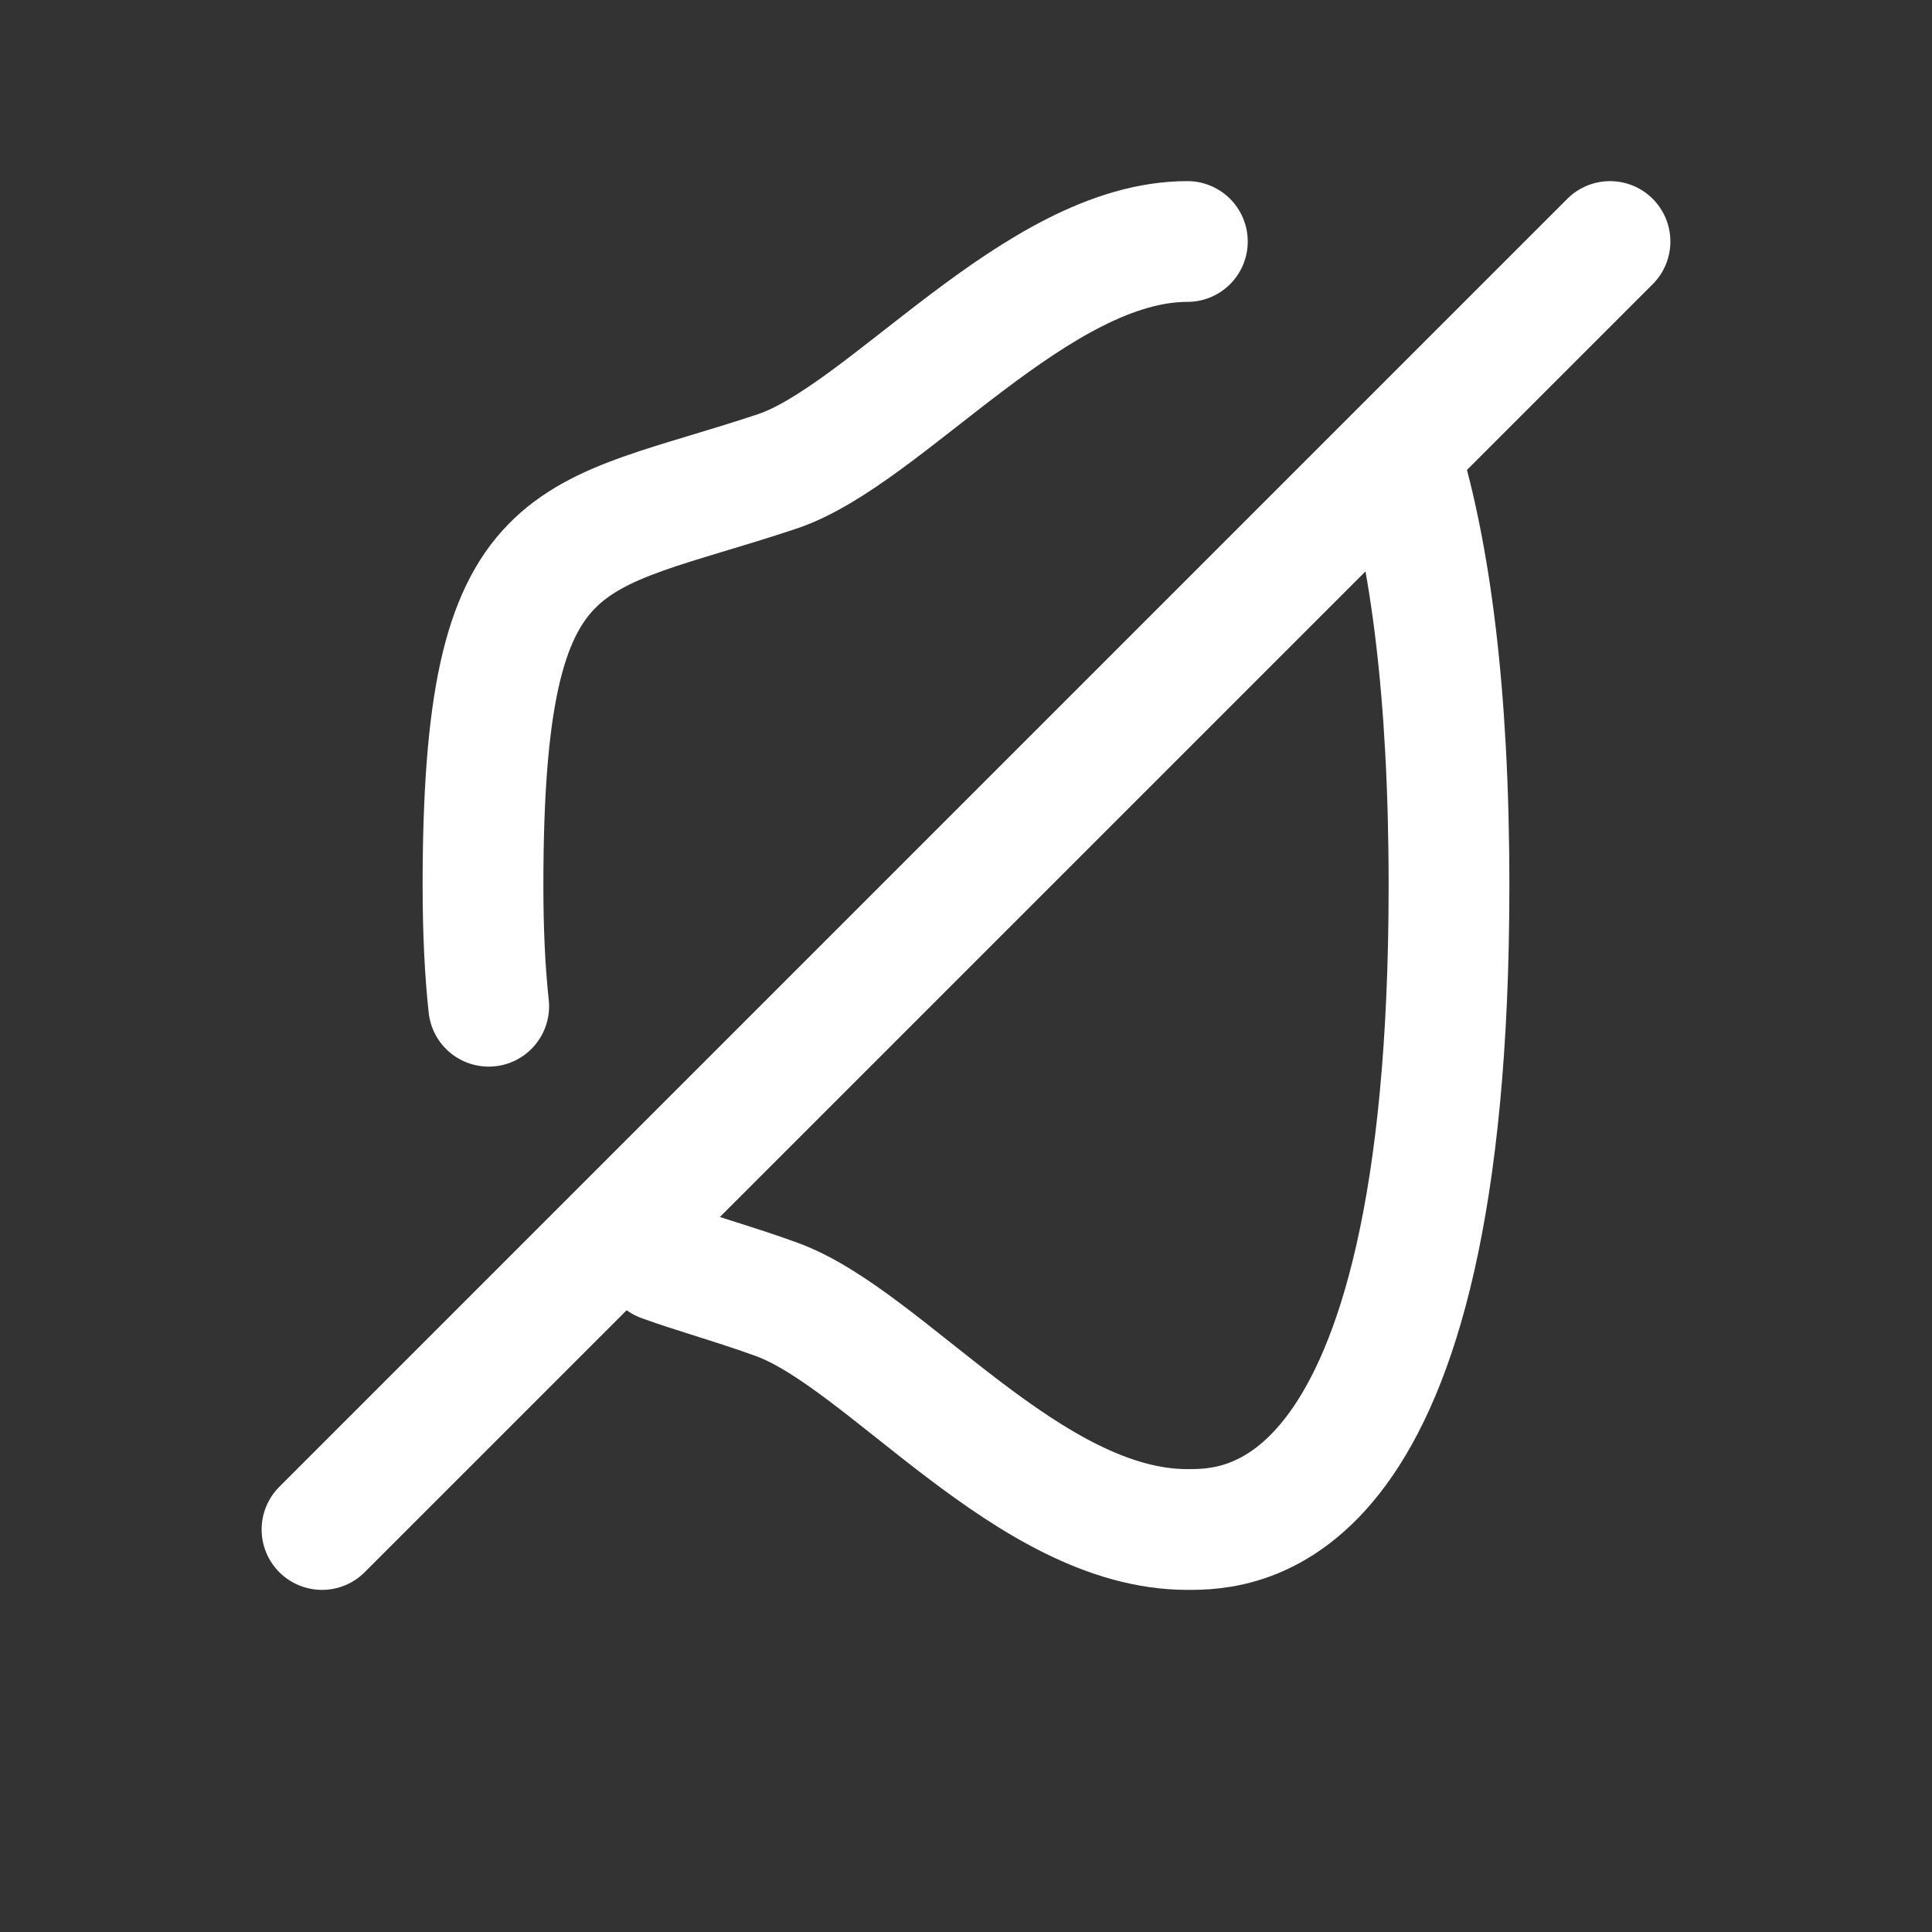
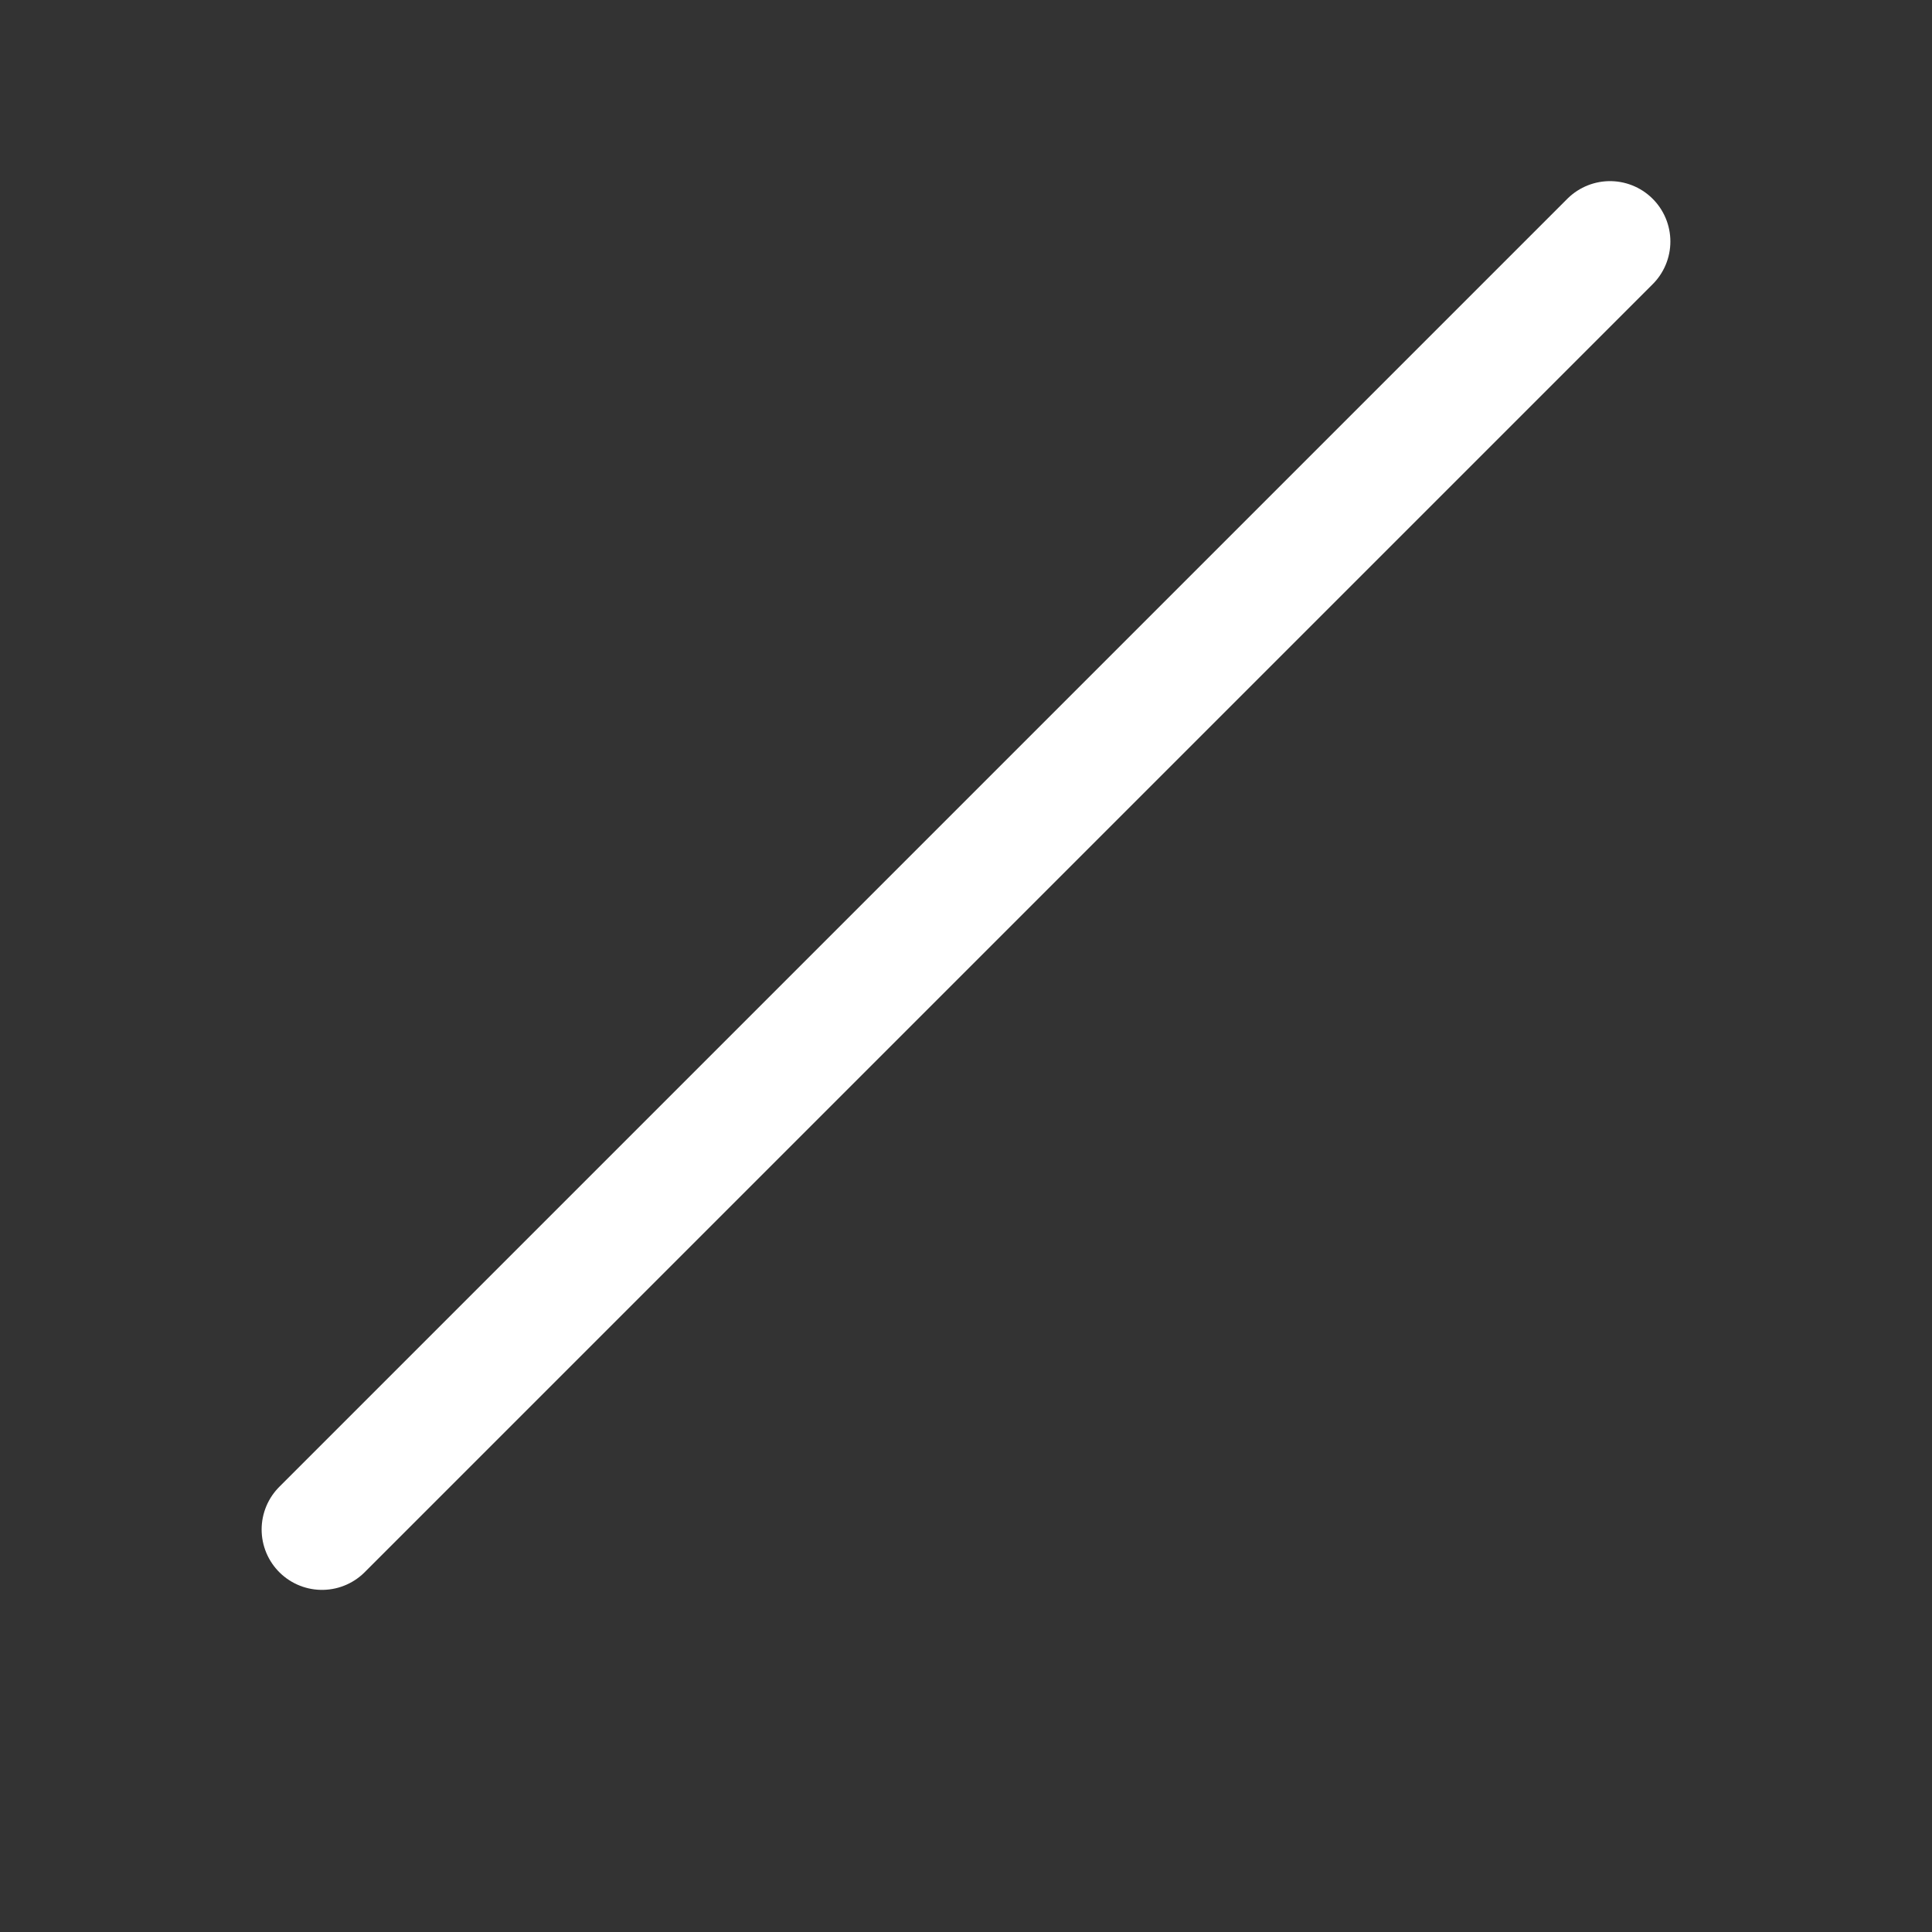
<svg xmlns="http://www.w3.org/2000/svg" width="24" height="24" viewBox="0 0 24 24" fill="none">
  <rect x="0" y="0" width="24" height="24" fill="#333333" stroke="none" />
-   <path d="M14.75 3C12.877 3 11 5.408 9.652 5.857C7.043 6.726 6 6.429 6 11C6 11.57 6.024 12.067 6.071 12.5M17.406 5.7C17.759 6.878 18 8.57 18 11C18 19 15.391 19 14.75 19C12.783 19 11 16.635 9.652 16.143C9.14 15.956 8.659 15.826 8.225 15.669" stroke="white" stroke-width="1.5" stroke-linecap="round" stroke-linejoin="round" />
  <path d="M4 19L20 3" stroke="white" stroke-width="1.5" stroke-linecap="round" stroke-linejoin="round" />
</svg>